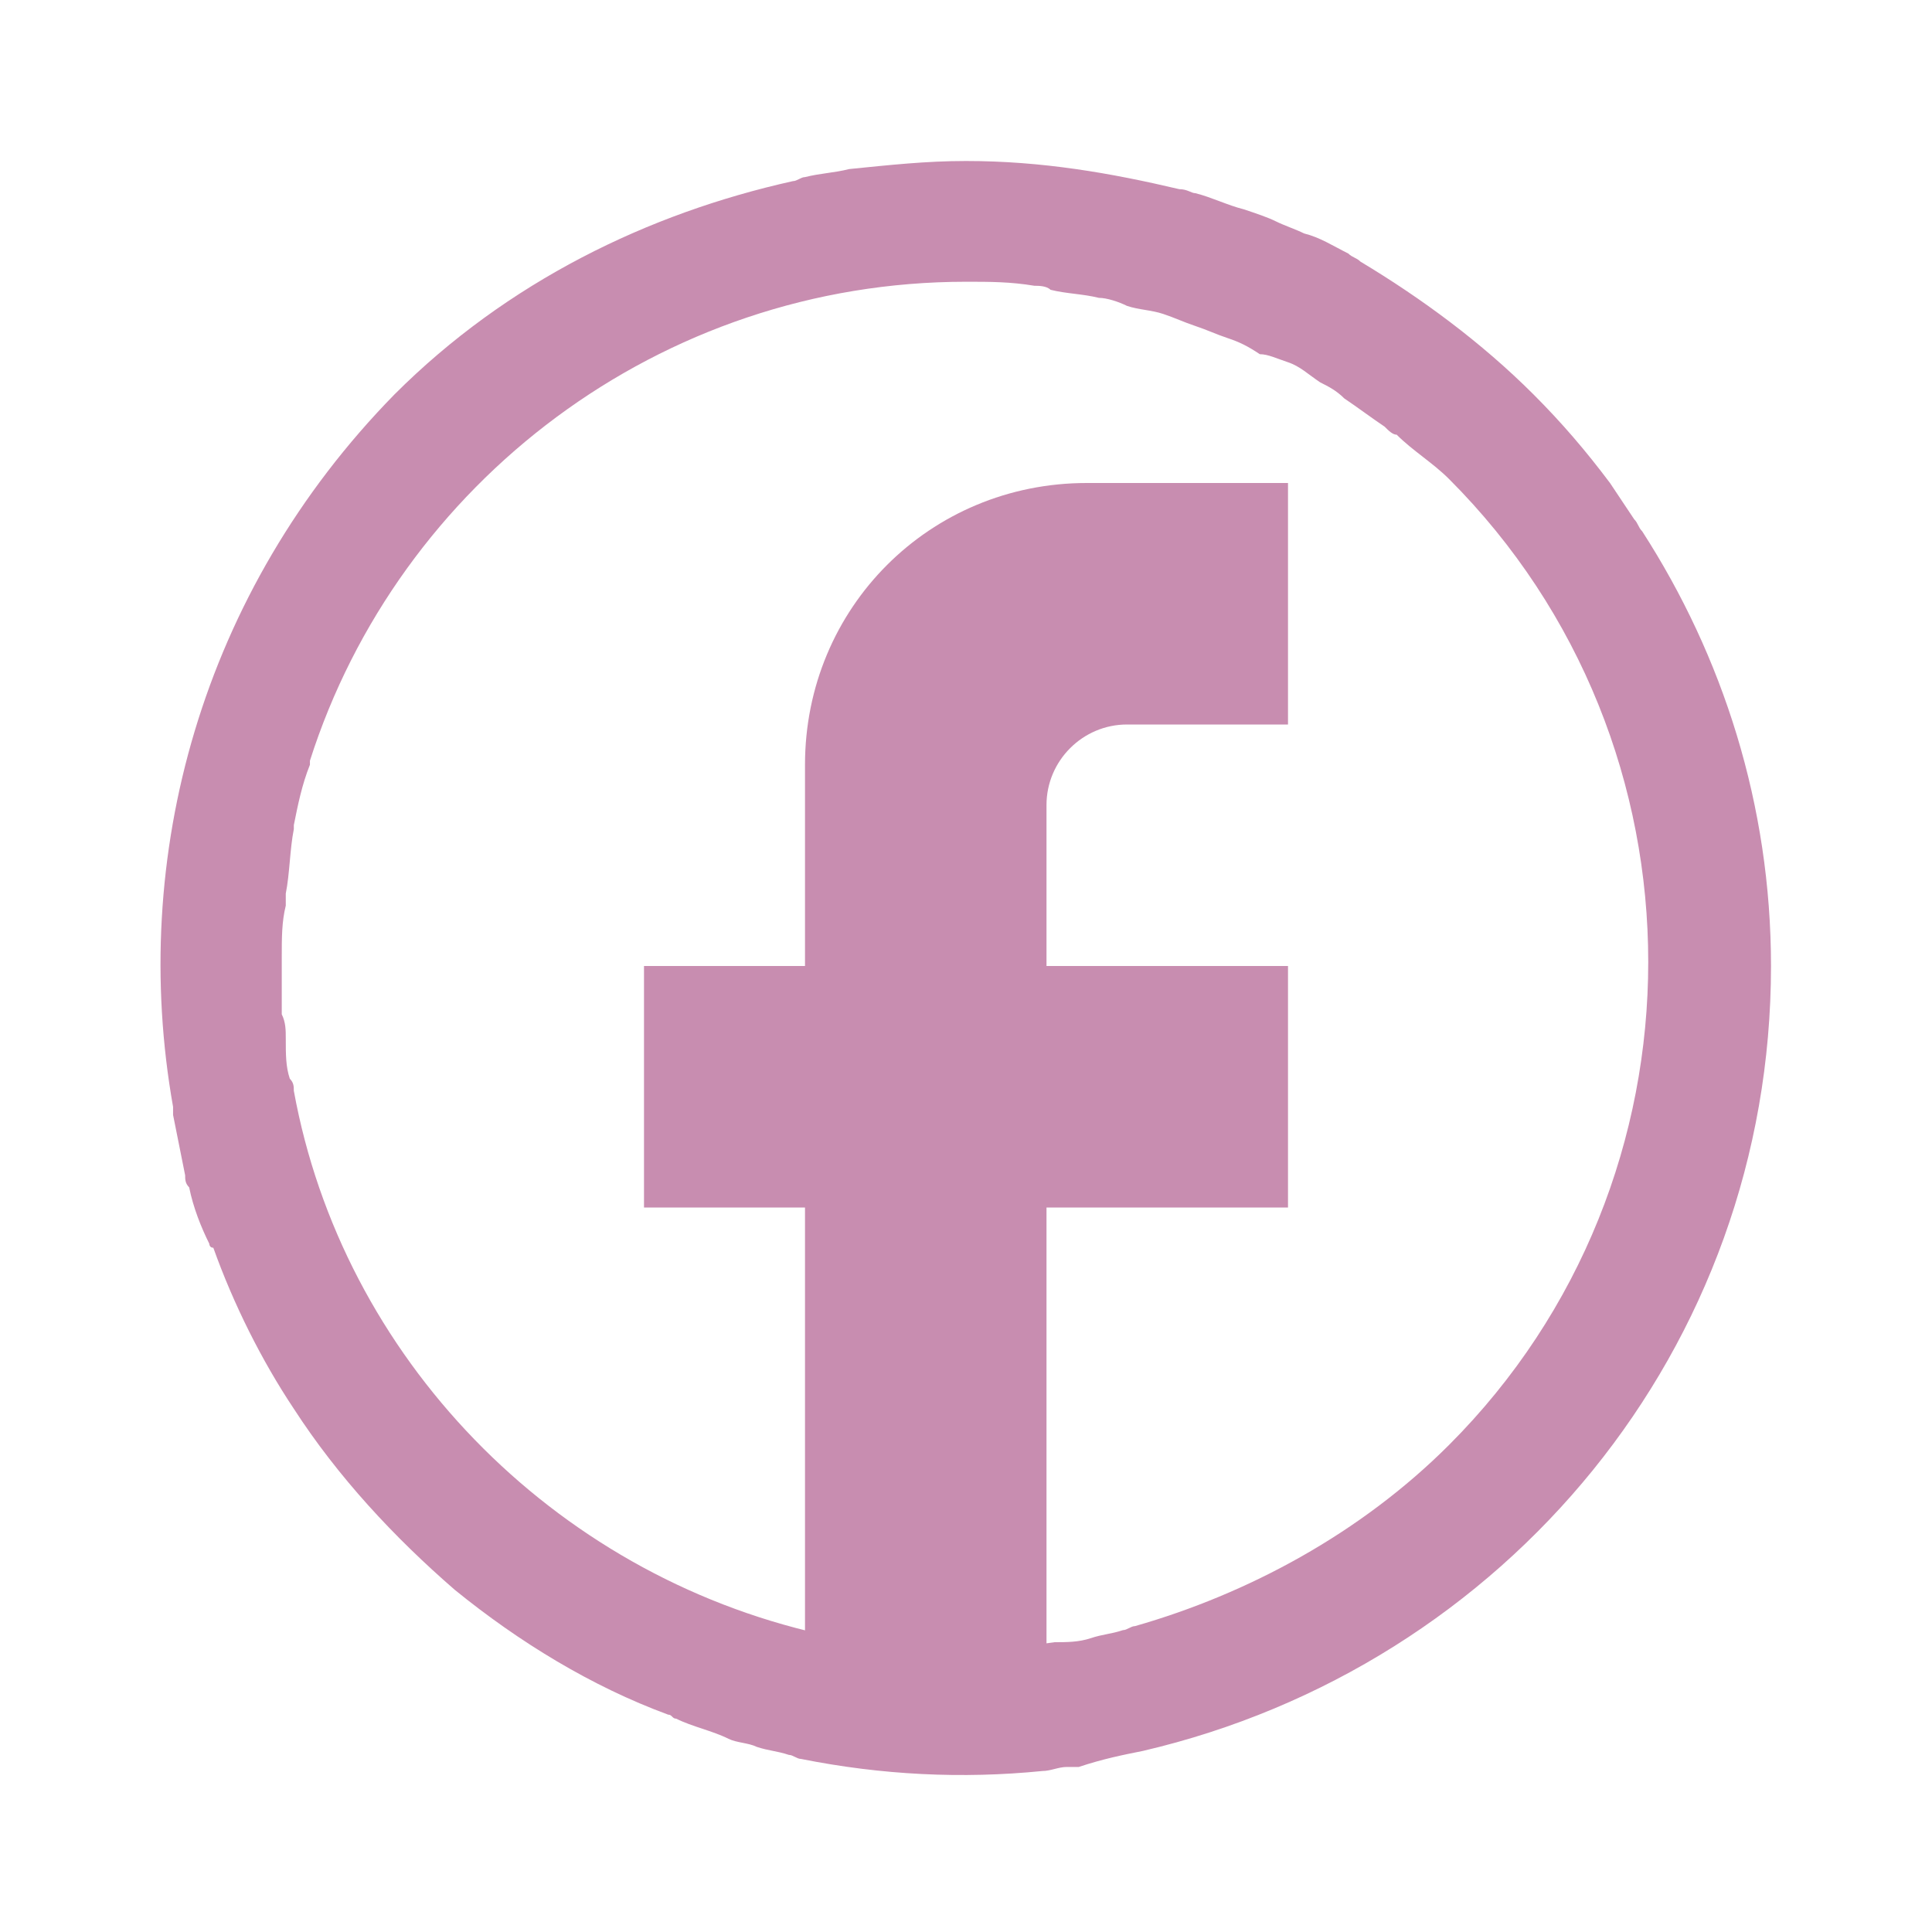
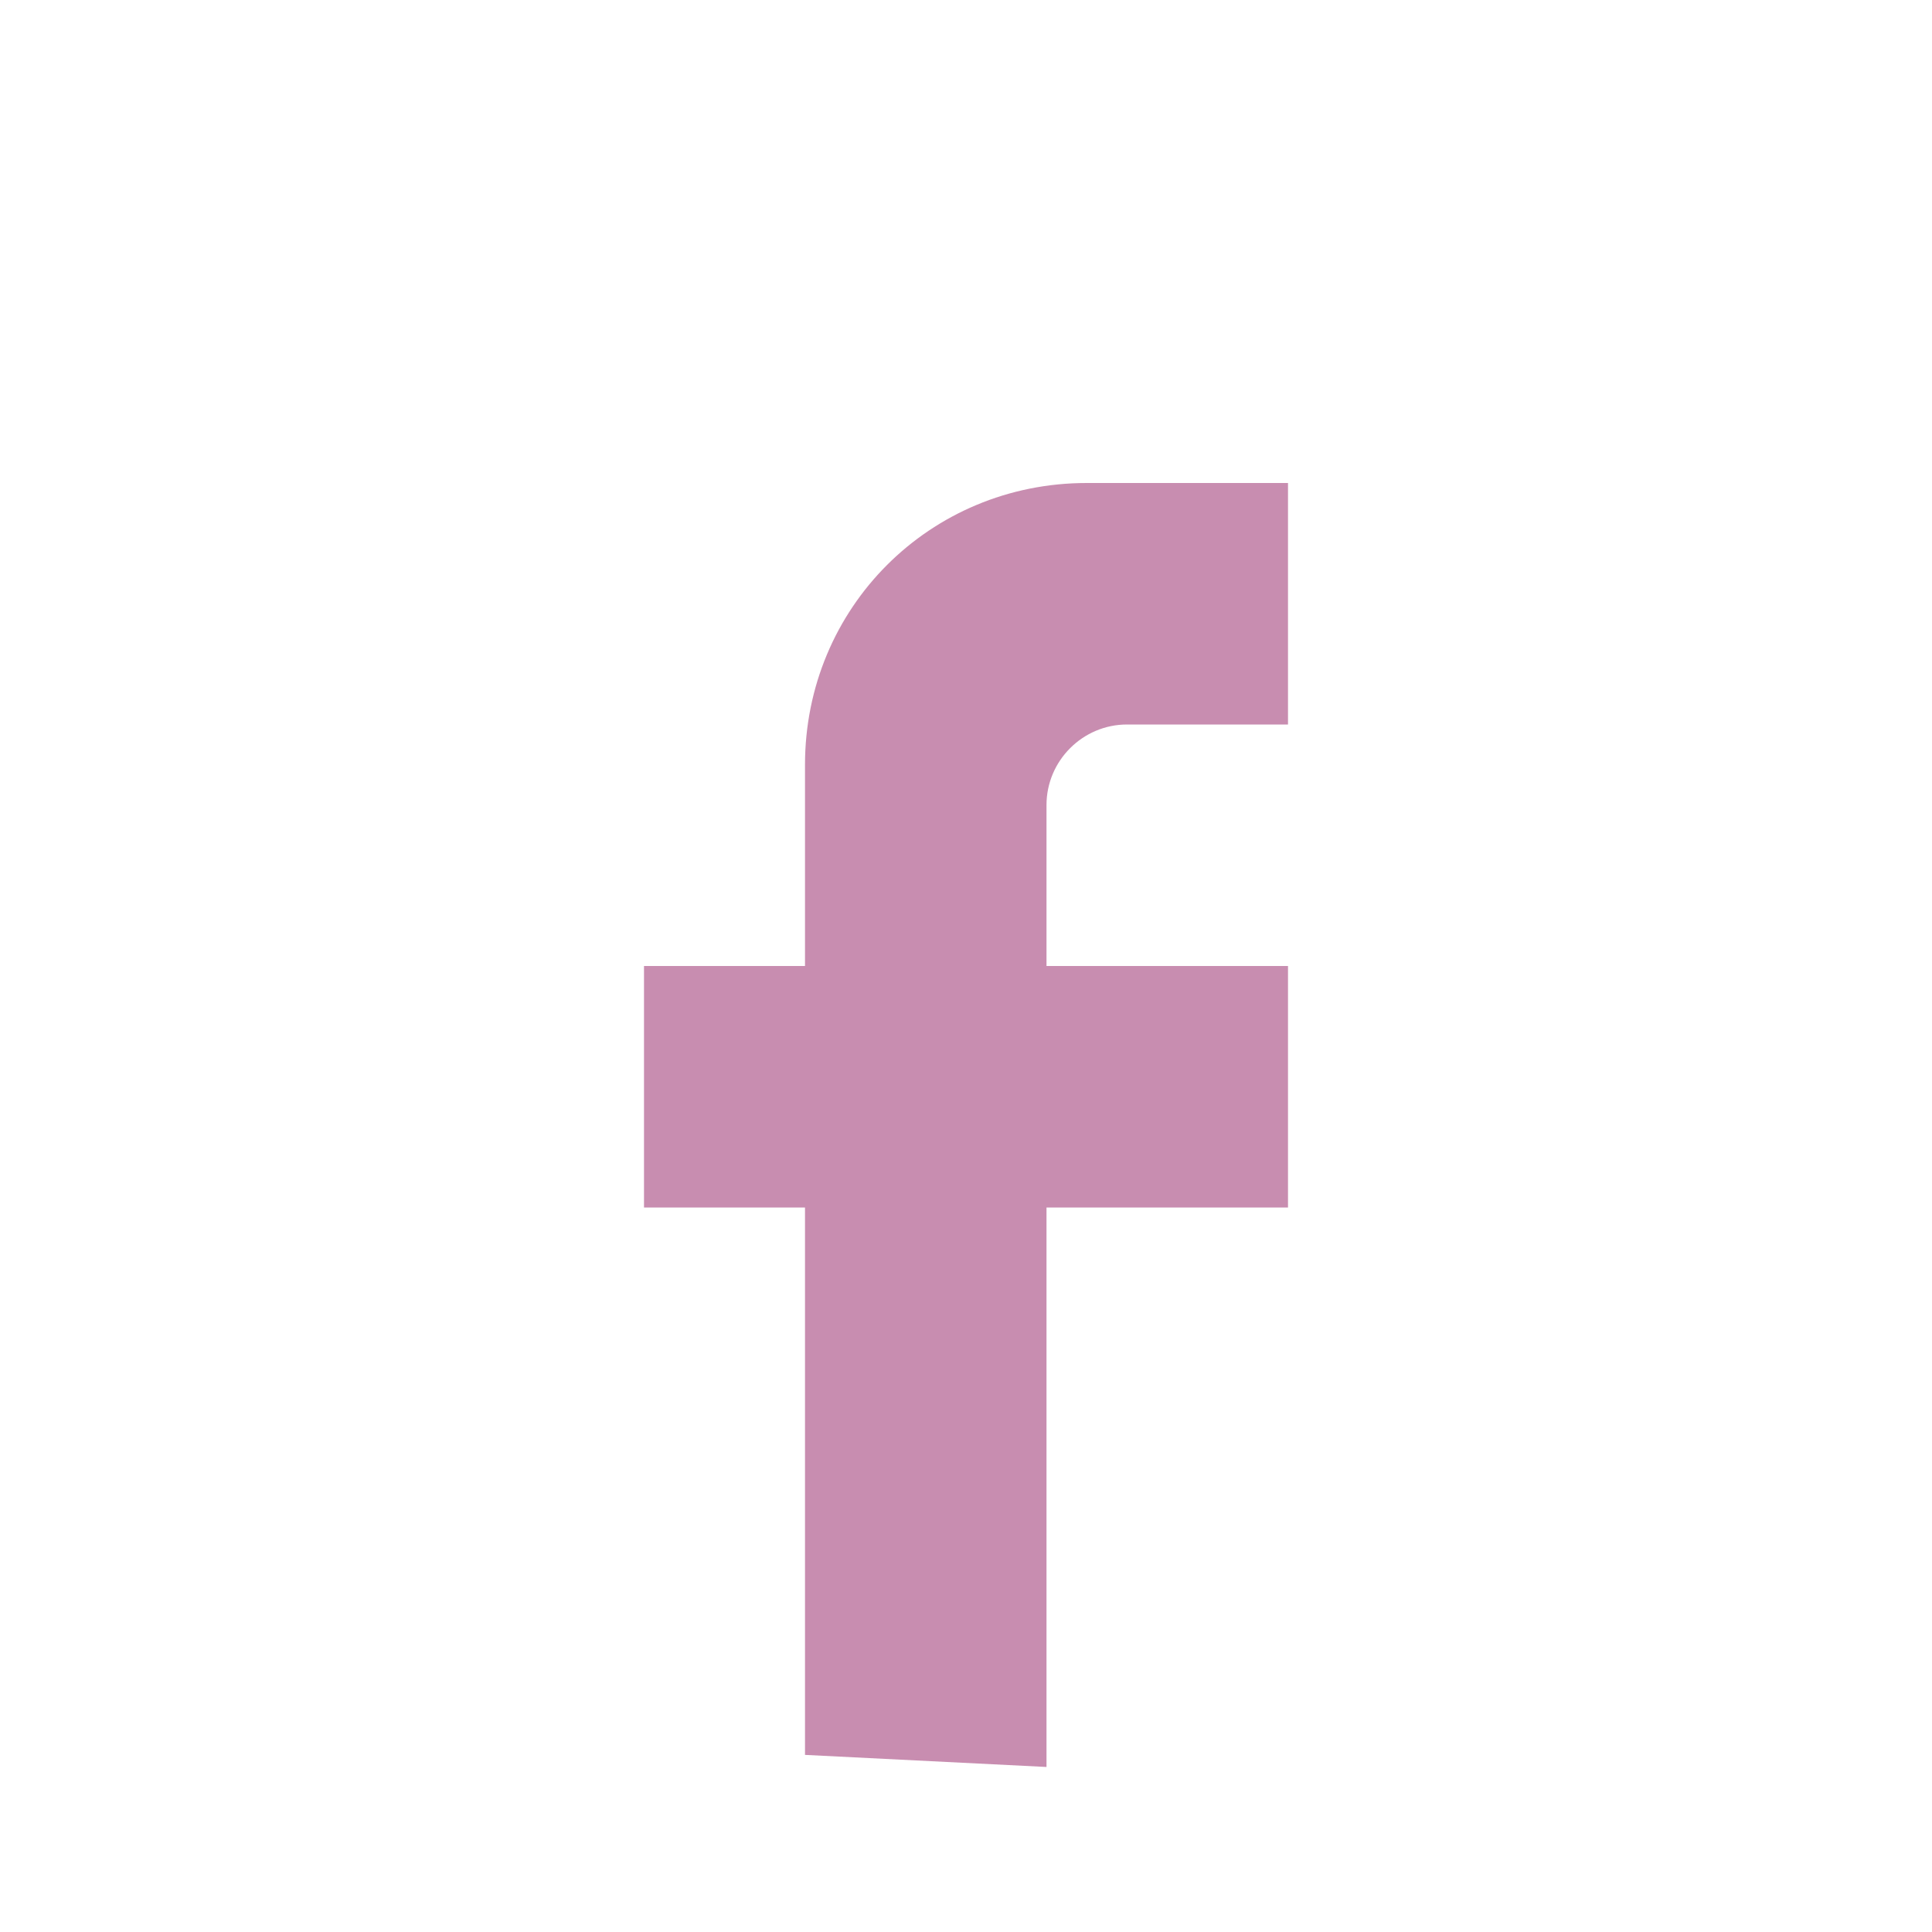
<svg xmlns="http://www.w3.org/2000/svg" version="1.1" id="Calque_1" x="0px" y="0px" viewBox="0 0 48 48" style="enable-background:new 0 0 48 48;" xml:space="preserve">
  <style type="text/css">
	.st0{fill:none;}
	.st1{display:none;fill:#C88DB0;}
	.st2{fill:#C88DB0;}
</style>
-   <rect class="st0" width="48" height="48" />
-   <path class="st1" d="M44,24c0-11-9-20-20-20S4,13,4,24c0,9.7,6.9,17.7,16,19.6V30h-4v-6h4v-5c0-3.9,3.1-7,7-7h5v6h-4  c-1.1,0-2,0.9-2,2v4h6v6h-6v13.9C36.1,42.9,44,34.4,44,24z" />
-   <path class="st2" d="M28.4,43.5C28.5,43.5,28.5,43.5,28.4,43.5C37.4,41.4,44,33.5,44,24c0-4-1.2-7.7-3.2-10.8  c-0.1-0.1-0.1-0.2-0.2-0.3c-0.2-0.3-0.4-0.6-0.6-0.9c-0.6-0.8-1.2-1.5-1.9-2.2c-1.3-1.3-2.8-2.4-4.3-3.3c-0.1-0.1-0.2-0.1-0.3-0.2  c-0.4-0.2-0.7-0.4-1.1-0.5c-0.2-0.1-0.5-0.2-0.7-0.3c-0.2-0.1-0.5-0.2-0.8-0.3c-0.4-0.1-0.8-0.3-1.2-0.4c-0.1,0-0.2-0.1-0.4-0.1  C27.6,4.3,25.9,4,24,4c-1,0-1.9,0.1-2.9,0.2c-0.4,0.1-0.7,0.1-1.1,0.2c-0.1,0-0.2,0.1-0.3,0.1C16.1,5.3,12.6,7,9.8,9.8  C5,14.7,3.2,21.3,4.3,27.5c0,0.1,0,0.1,0,0.2c0.1,0.5,0.2,1,0.3,1.5c0,0.1,0,0.2,0.1,0.3c0.1,0.5,0.3,1,0.5,1.4c0,0,0,0.1,0.1,0.1  c0.5,1.4,1.2,2.8,2,4l0,0c1.1,1.7,2.5,3.2,4,4.5l0,0c1.6,1.3,3.4,2.4,5.3,3.1c0.1,0,0.1,0.1,0.2,0.1c0.4,0.2,0.9,0.3,1.3,0.5  c0.2,0.1,0.5,0.1,0.7,0.2c0.3,0.1,0.5,0.1,0.8,0.2c0.1,0,0.2,0.1,0.3,0.1l0,0c2,0.4,4,0.5,6,0.3l0,0c0.2,0,0.4-0.1,0.6-0.1  c0.1,0,0.2,0,0.3,0C27.4,43.7,27.9,43.6,28.4,43.5z M20.4,40.6L20.4,40.6c-6.7-1.5-11.9-6.9-13.1-13.5c0-0.1,0-0.2-0.1-0.3  c-0.1-0.3-0.1-0.6-0.1-1c0-0.2,0-0.4-0.1-0.6c0-0.3,0-0.5,0-0.8c0-0.2,0-0.4,0-0.6c0-0.5,0-0.9,0.1-1.3c0-0.1,0-0.2,0-0.3  c0.1-0.5,0.1-1.1,0.2-1.6c0,0,0-0.1,0-0.1c0.1-0.5,0.2-1,0.4-1.5c0,0,0,0,0-0.1C9.9,12,16.4,7,24,7c0.6,0,1.1,0,1.7,0.1  c0.1,0,0.3,0,0.4,0.1c0.4,0.1,0.8,0.1,1.2,0.2c0.2,0,0.5,0.1,0.7,0.2c0.3,0.1,0.6,0.1,0.9,0.2c0.3,0.1,0.5,0.2,0.8,0.3  c0.3,0.1,0.5,0.2,0.8,0.3c0.3,0.1,0.5,0.2,0.8,0.4C31.5,8.8,31.7,8.9,32,9c0.3,0.1,0.5,0.3,0.8,0.5c0.2,0.1,0.4,0.2,0.6,0.4  c0.3,0.2,0.7,0.5,1,0.7c0.1,0.1,0.2,0.2,0.3,0.2c0.4,0.4,0.9,0.7,1.3,1.1c6.6,6.6,6.6,17.4,0,24c-2.2,2.2-5,3.7-7.8,4.5  c-0.1,0-0.2,0.1-0.3,0.1c-0.3,0.1-0.5,0.1-0.8,0.2c-0.3,0.1-0.6,0.1-0.9,0.1C24.2,41.1,22.3,41,20.4,40.6z" />
+   <path class="st1" d="M44,24c0-11-9-20-20-20S4,13,4,24c0,9.7,6.9,17.7,16,19.6V30h-4v-6h4v-5c0-3.9,3.1-7,7-7h5v6h-4  c-1.1,0-2,0.9-2,2v4h6h-6v13.9C36.1,42.9,44,34.4,44,24z" />
  <g>
    <path class="st2" d="M20,43.6V30h-4v-6h4v-5c0-3.9,3.1-7,7-7h5v6h-4c-1.1,0-2,0.9-2,2v4h6v6h-6v13.9L20,43.6z" />
  </g>
</svg>